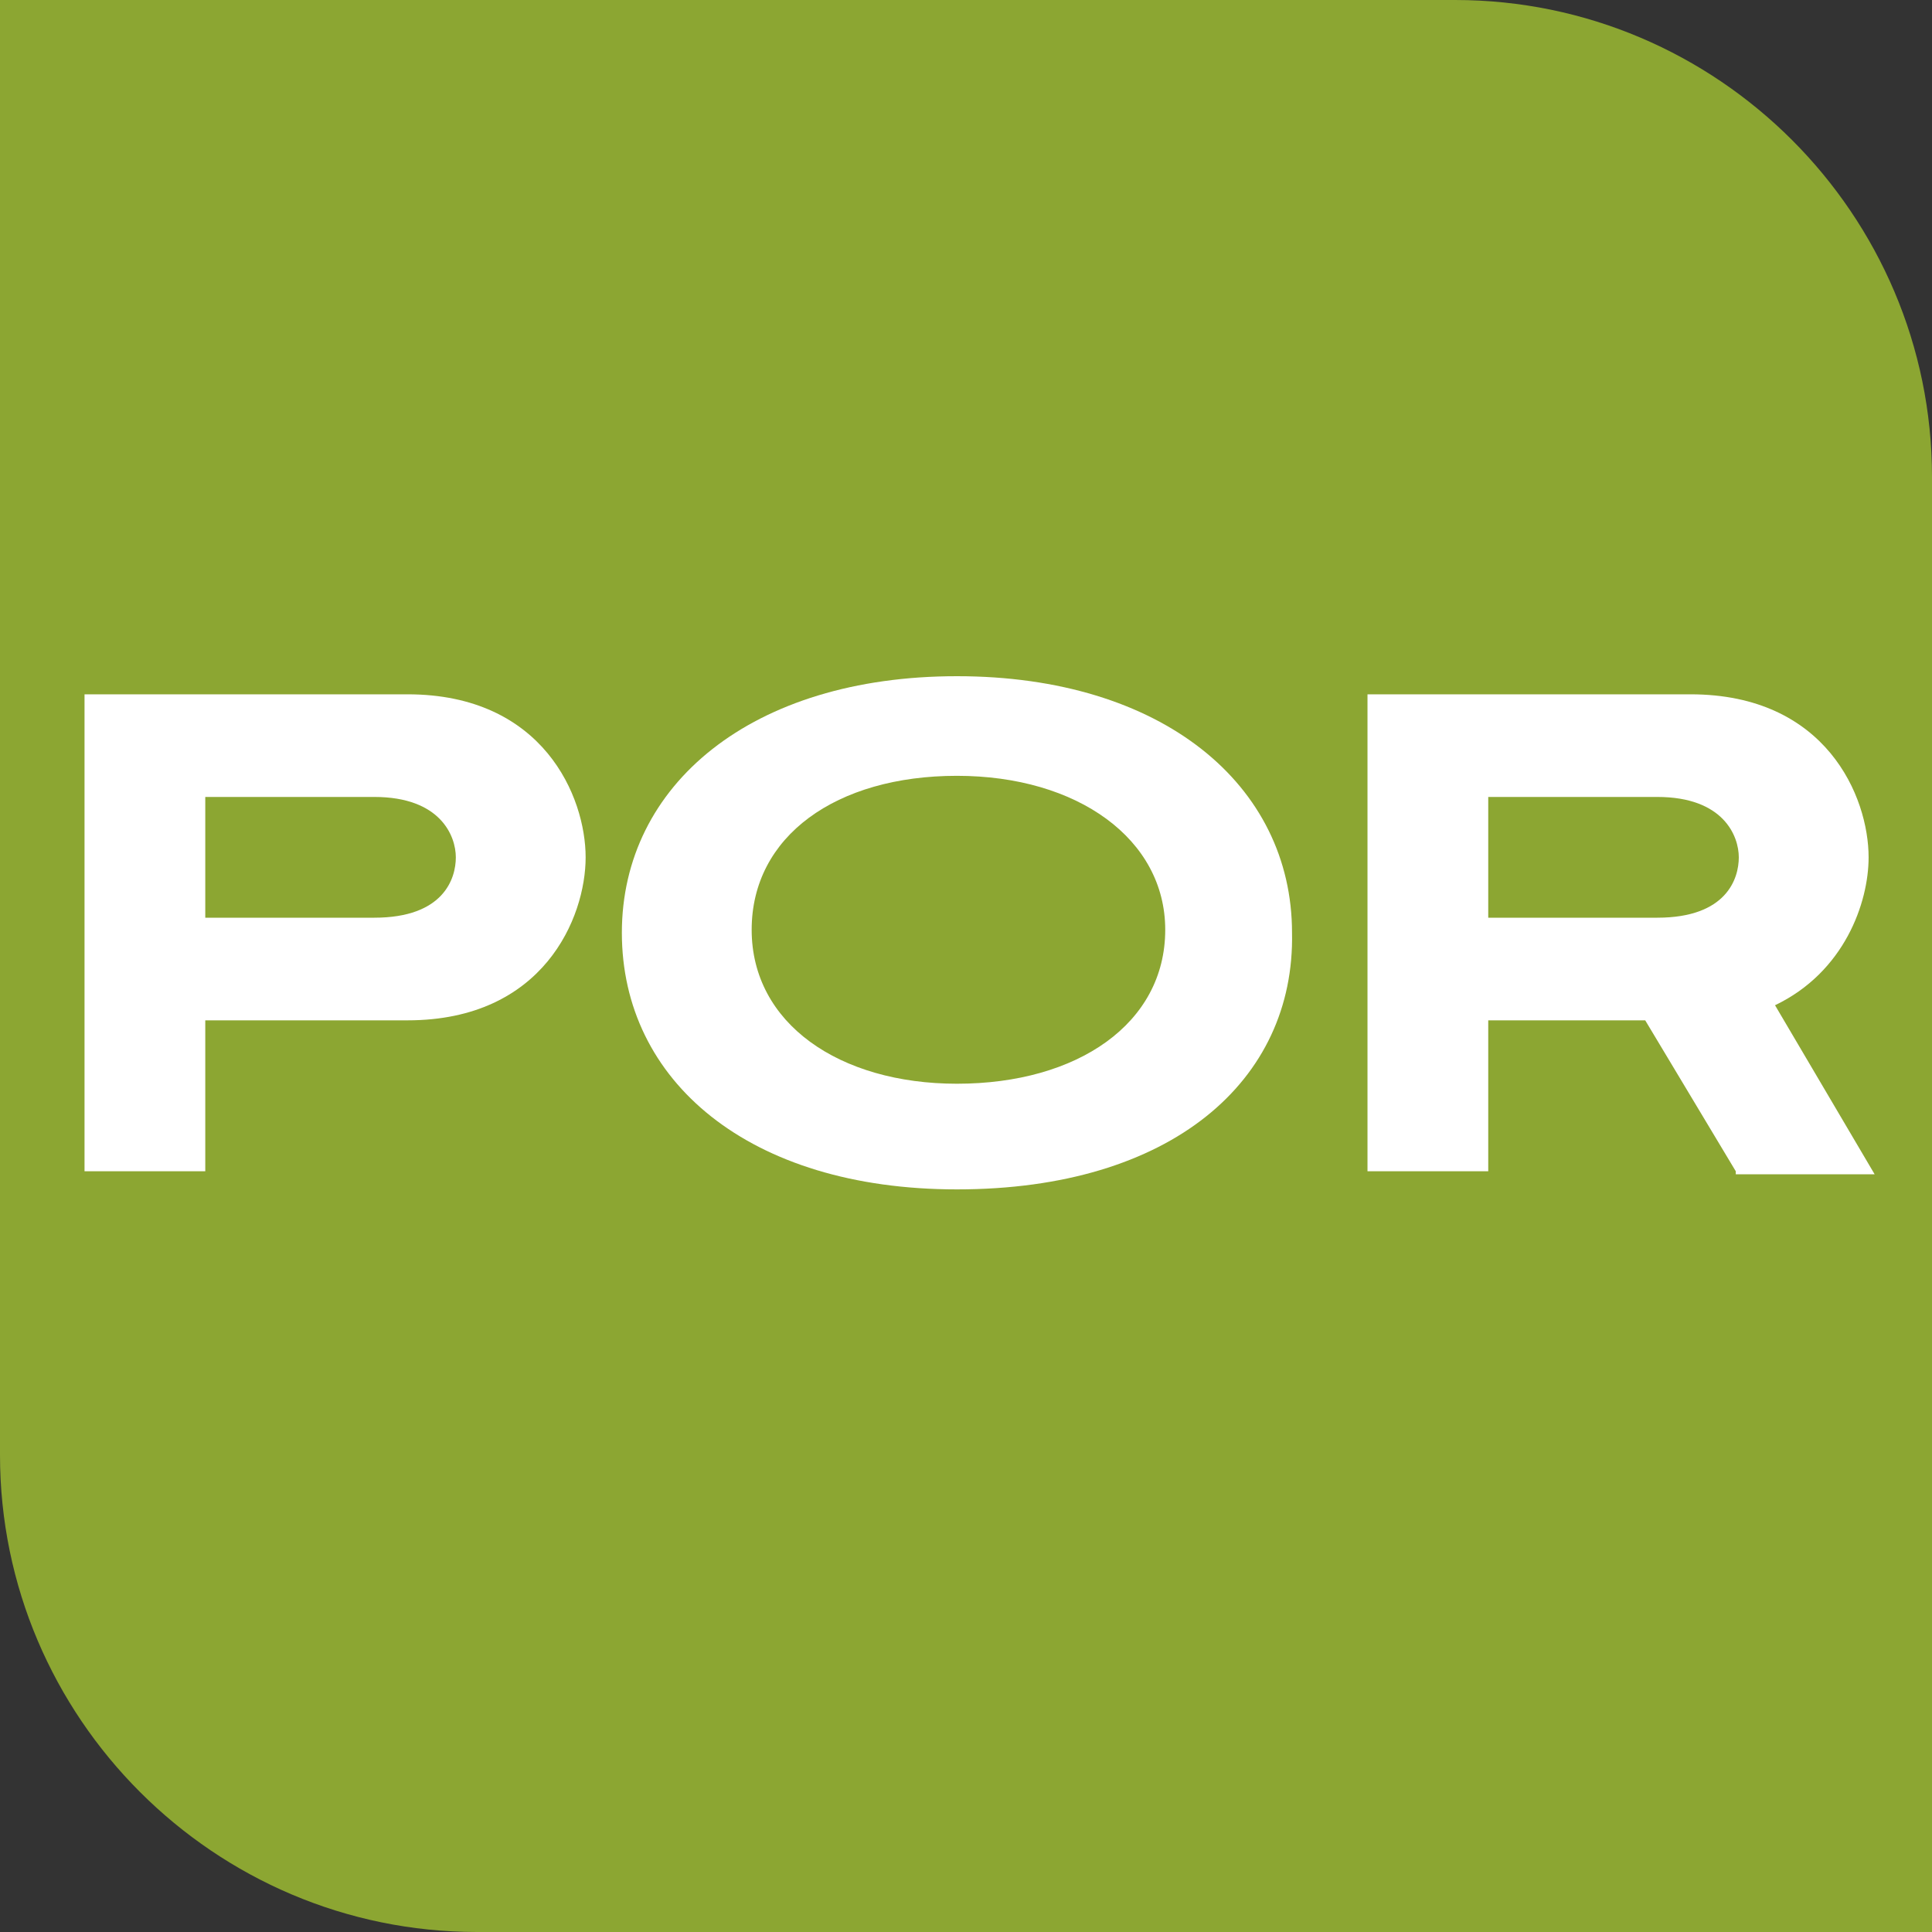
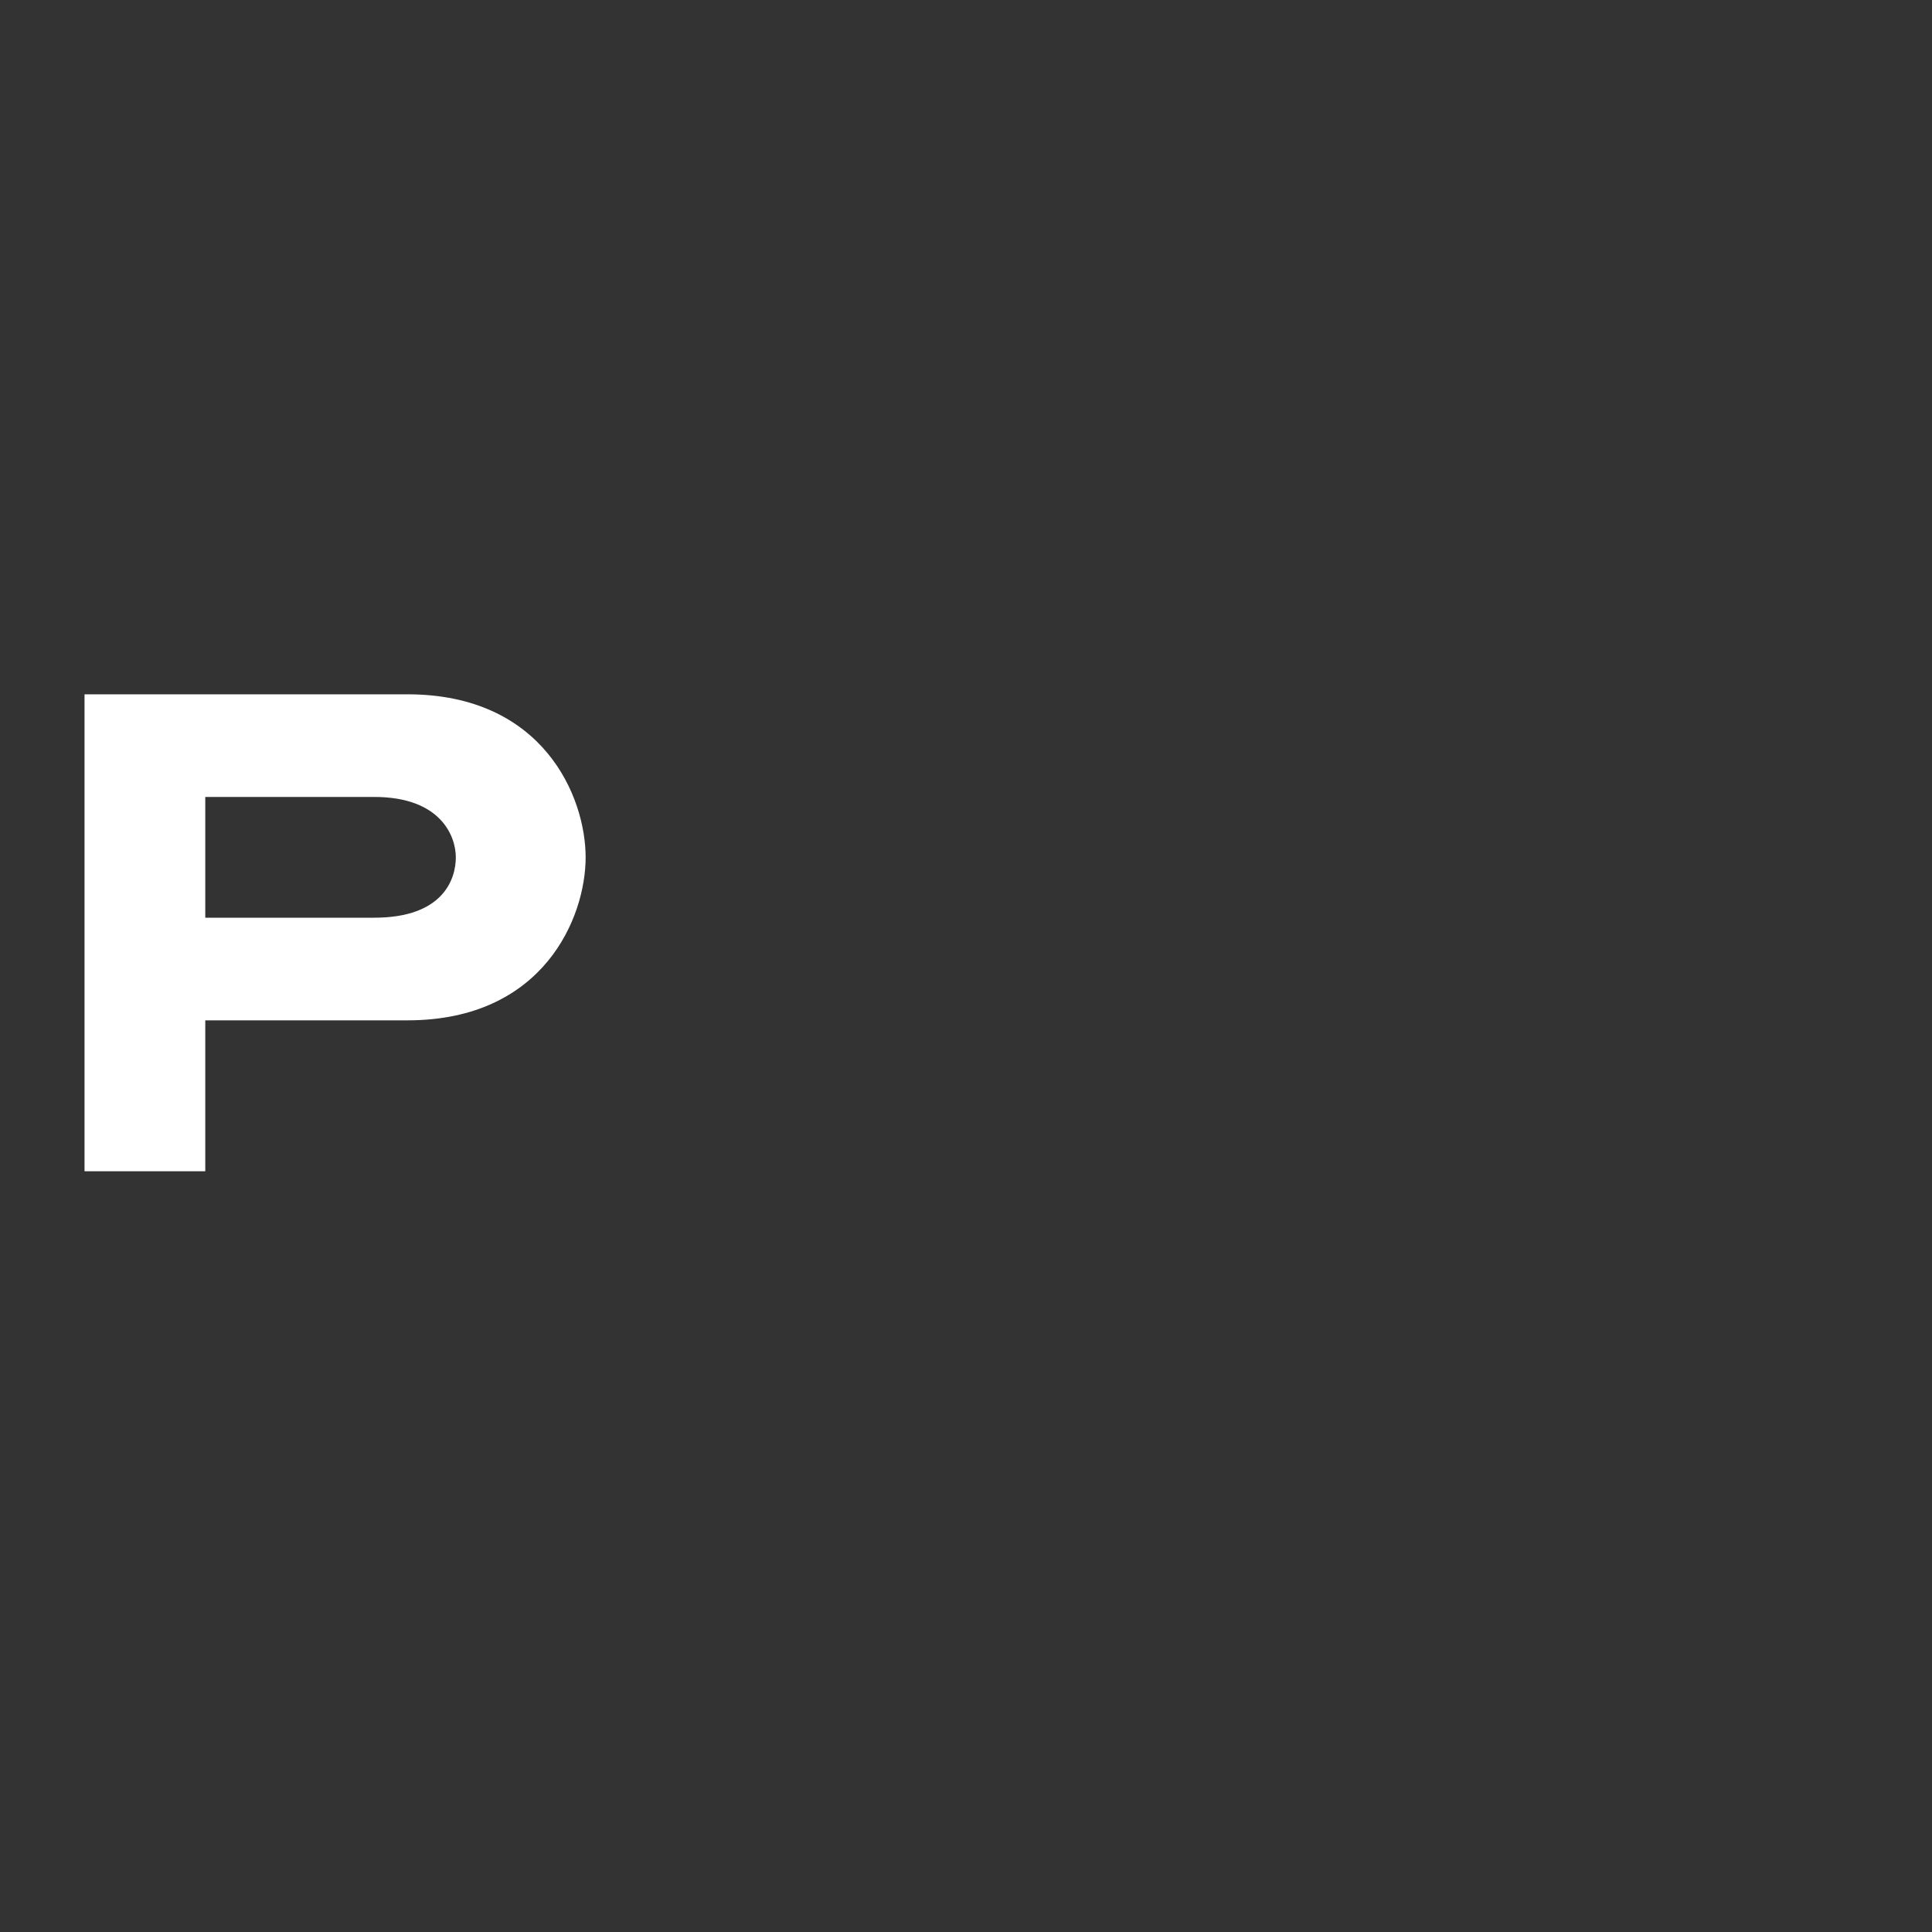
<svg xmlns="http://www.w3.org/2000/svg" version="1.0" id="Layer_1" x="0px" y="0px" viewBox="0 0 64 64" style="enable-background:new 0 0 64 64;" xml:space="preserve">
  <rect x="0" y="0" width="64" height="64" fill="#333333" stroke="none" />
  <style type="text/css">
	.st0{fill:#8CA632;}
	.st1{fill:#FFFFFF;}
</style>
  <g>
    <g>
-       <path class="st0" d="M48.2,0H0v48.2C0,56.9,7.1,64,15.8,64H64V15.8C64,7.1,56.9,0,48.2,0z" />
-     </g>
+       </g>
    <g>
      <path class="st1" d="M6.8,33.8v5h-4V23h10.7c4.5,0,5.9,3.4,5.9,5.4c0,2-1.4,5.4-5.9,5.4H6.8z M6.8,26.4v4h5.6c2.3,0,2.7-1.3,2.7-2    c0-0.7-0.5-2-2.7-2H6.8z" />
-       <path class="st1" d="M31.7,39.4c-6.9,0-11.1-3.6-11.1-8.5c0-4.9,4.3-8.5,11.1-8.5s11.1,3.6,11.1,8.5    C42.9,35.8,38.8,39.4,31.7,39.4z M31.7,25.7c-4,0-6.8,2-6.8,5.1c0,3.1,2.9,5.1,6.8,5.1c4,0,6.9-2,6.9-5.1    C38.6,27.8,35.7,25.7,31.7,25.7z" />
-       <path class="st1" d="M57.5,38.8l-3-5h-5.2v5h-4V23H56c4.5,0,5.9,3.4,5.9,5.4c0,1.5-0.8,3.8-3.1,4.9l3.3,5.6H57.5z M49.3,26.4v4    h5.6c2.3,0,2.7-1.3,2.7-2c0-0.7-0.5-2-2.7-2H49.3z" />
    </g>
  </g>
</svg>